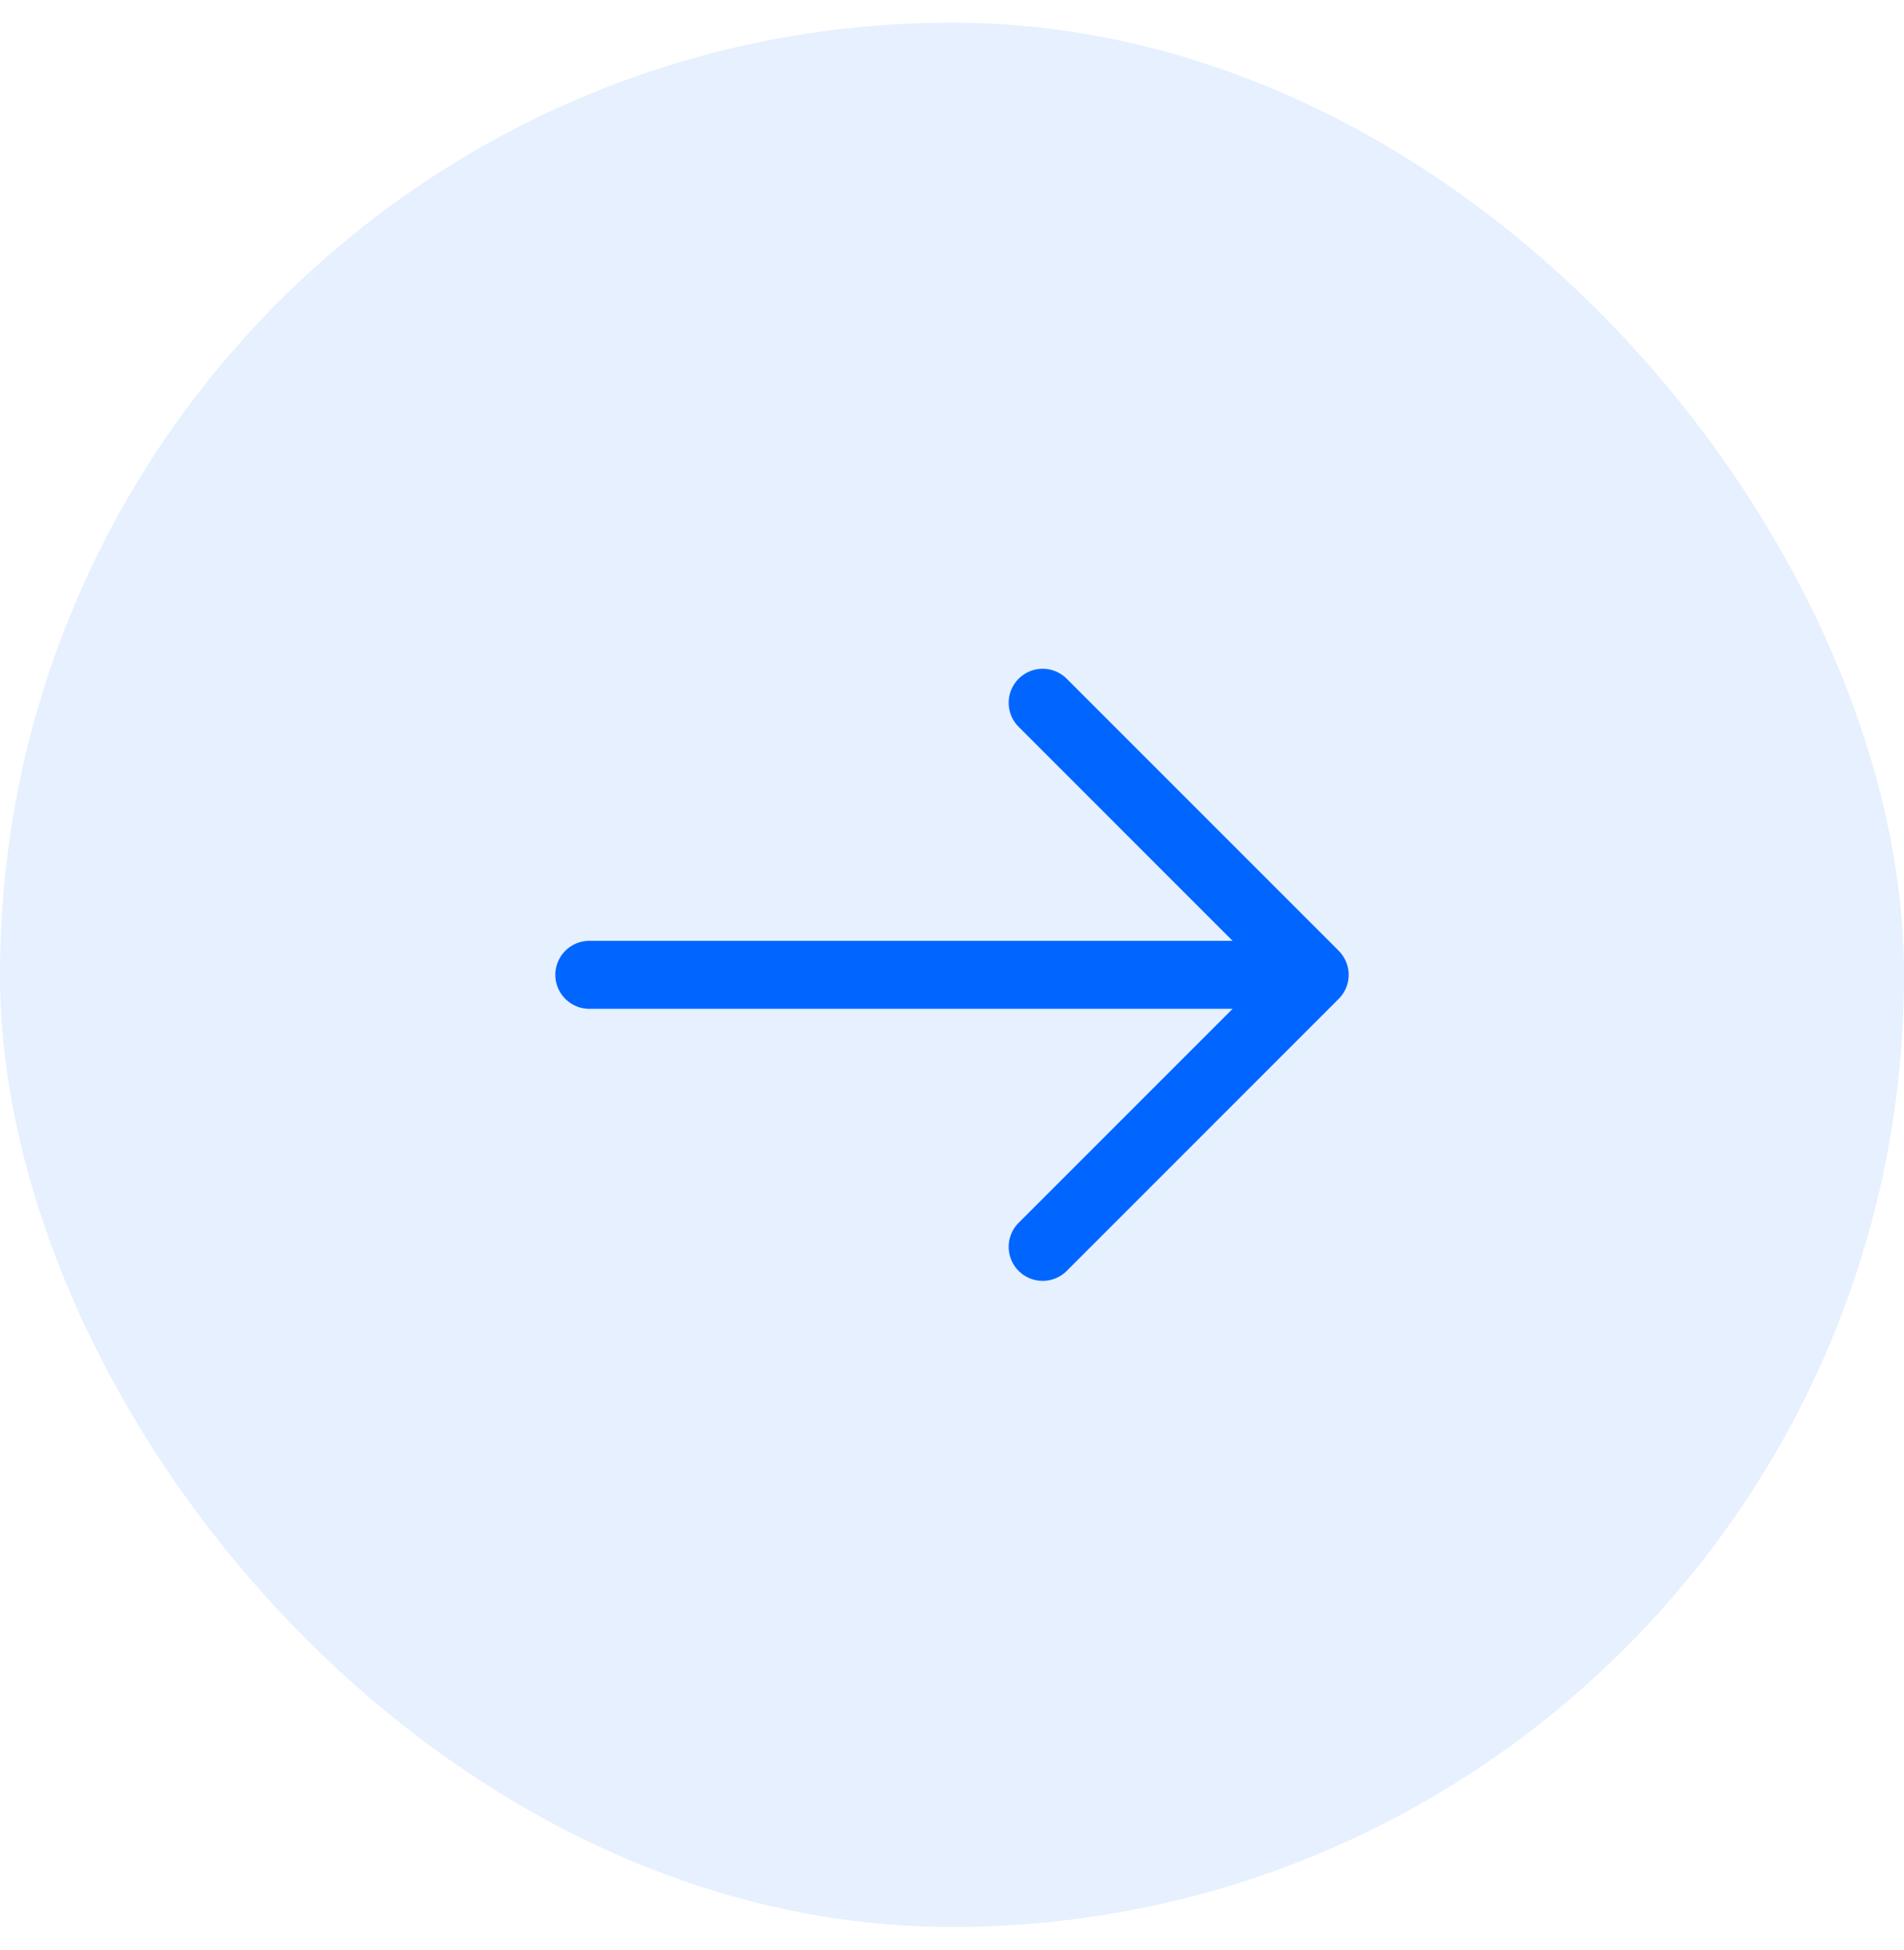
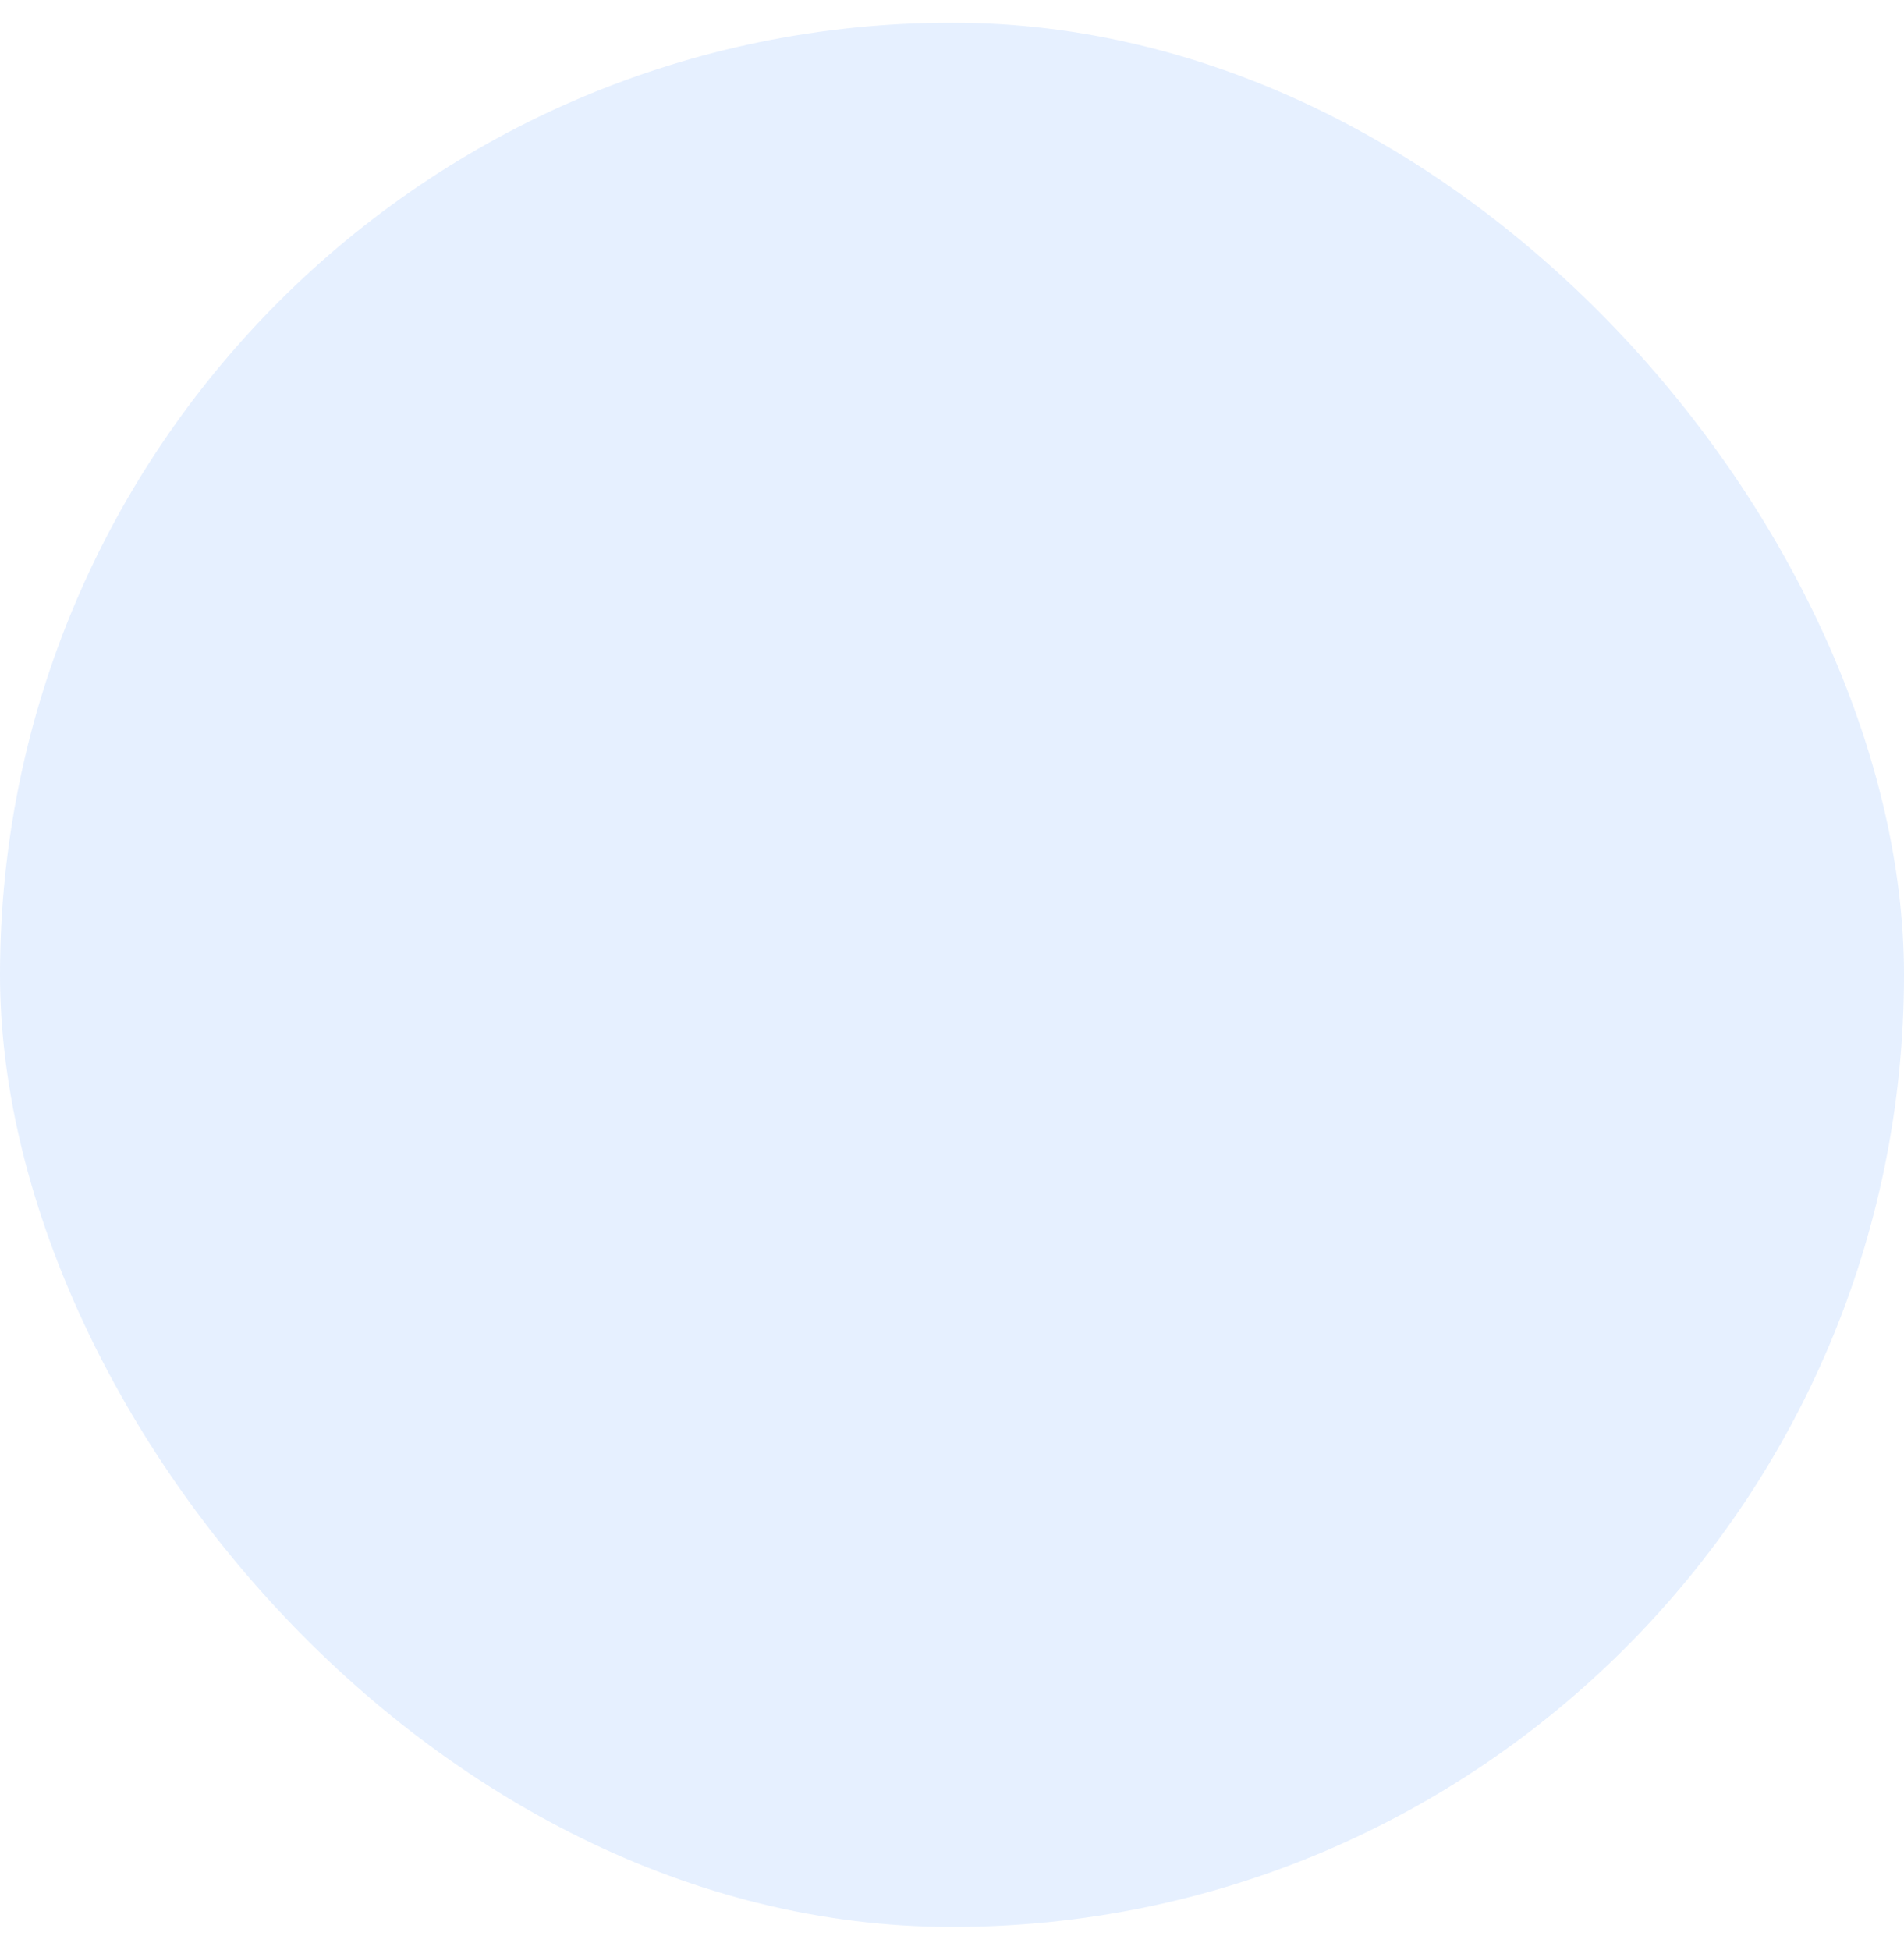
<svg xmlns="http://www.w3.org/2000/svg" width="42" height="43" viewBox="0 0 42 43" fill="none">
  <rect y="0.5" width="42" height="42" rx="21" fill="#0066FF" fill-opacity="0.1" />
-   <path d="M13 21.5H29M29 21.5L23 15.5M29 21.5L23 27.5" stroke="#0066FF" stroke-width="1.5" stroke-linecap="round" stroke-linejoin="round" />
</svg>